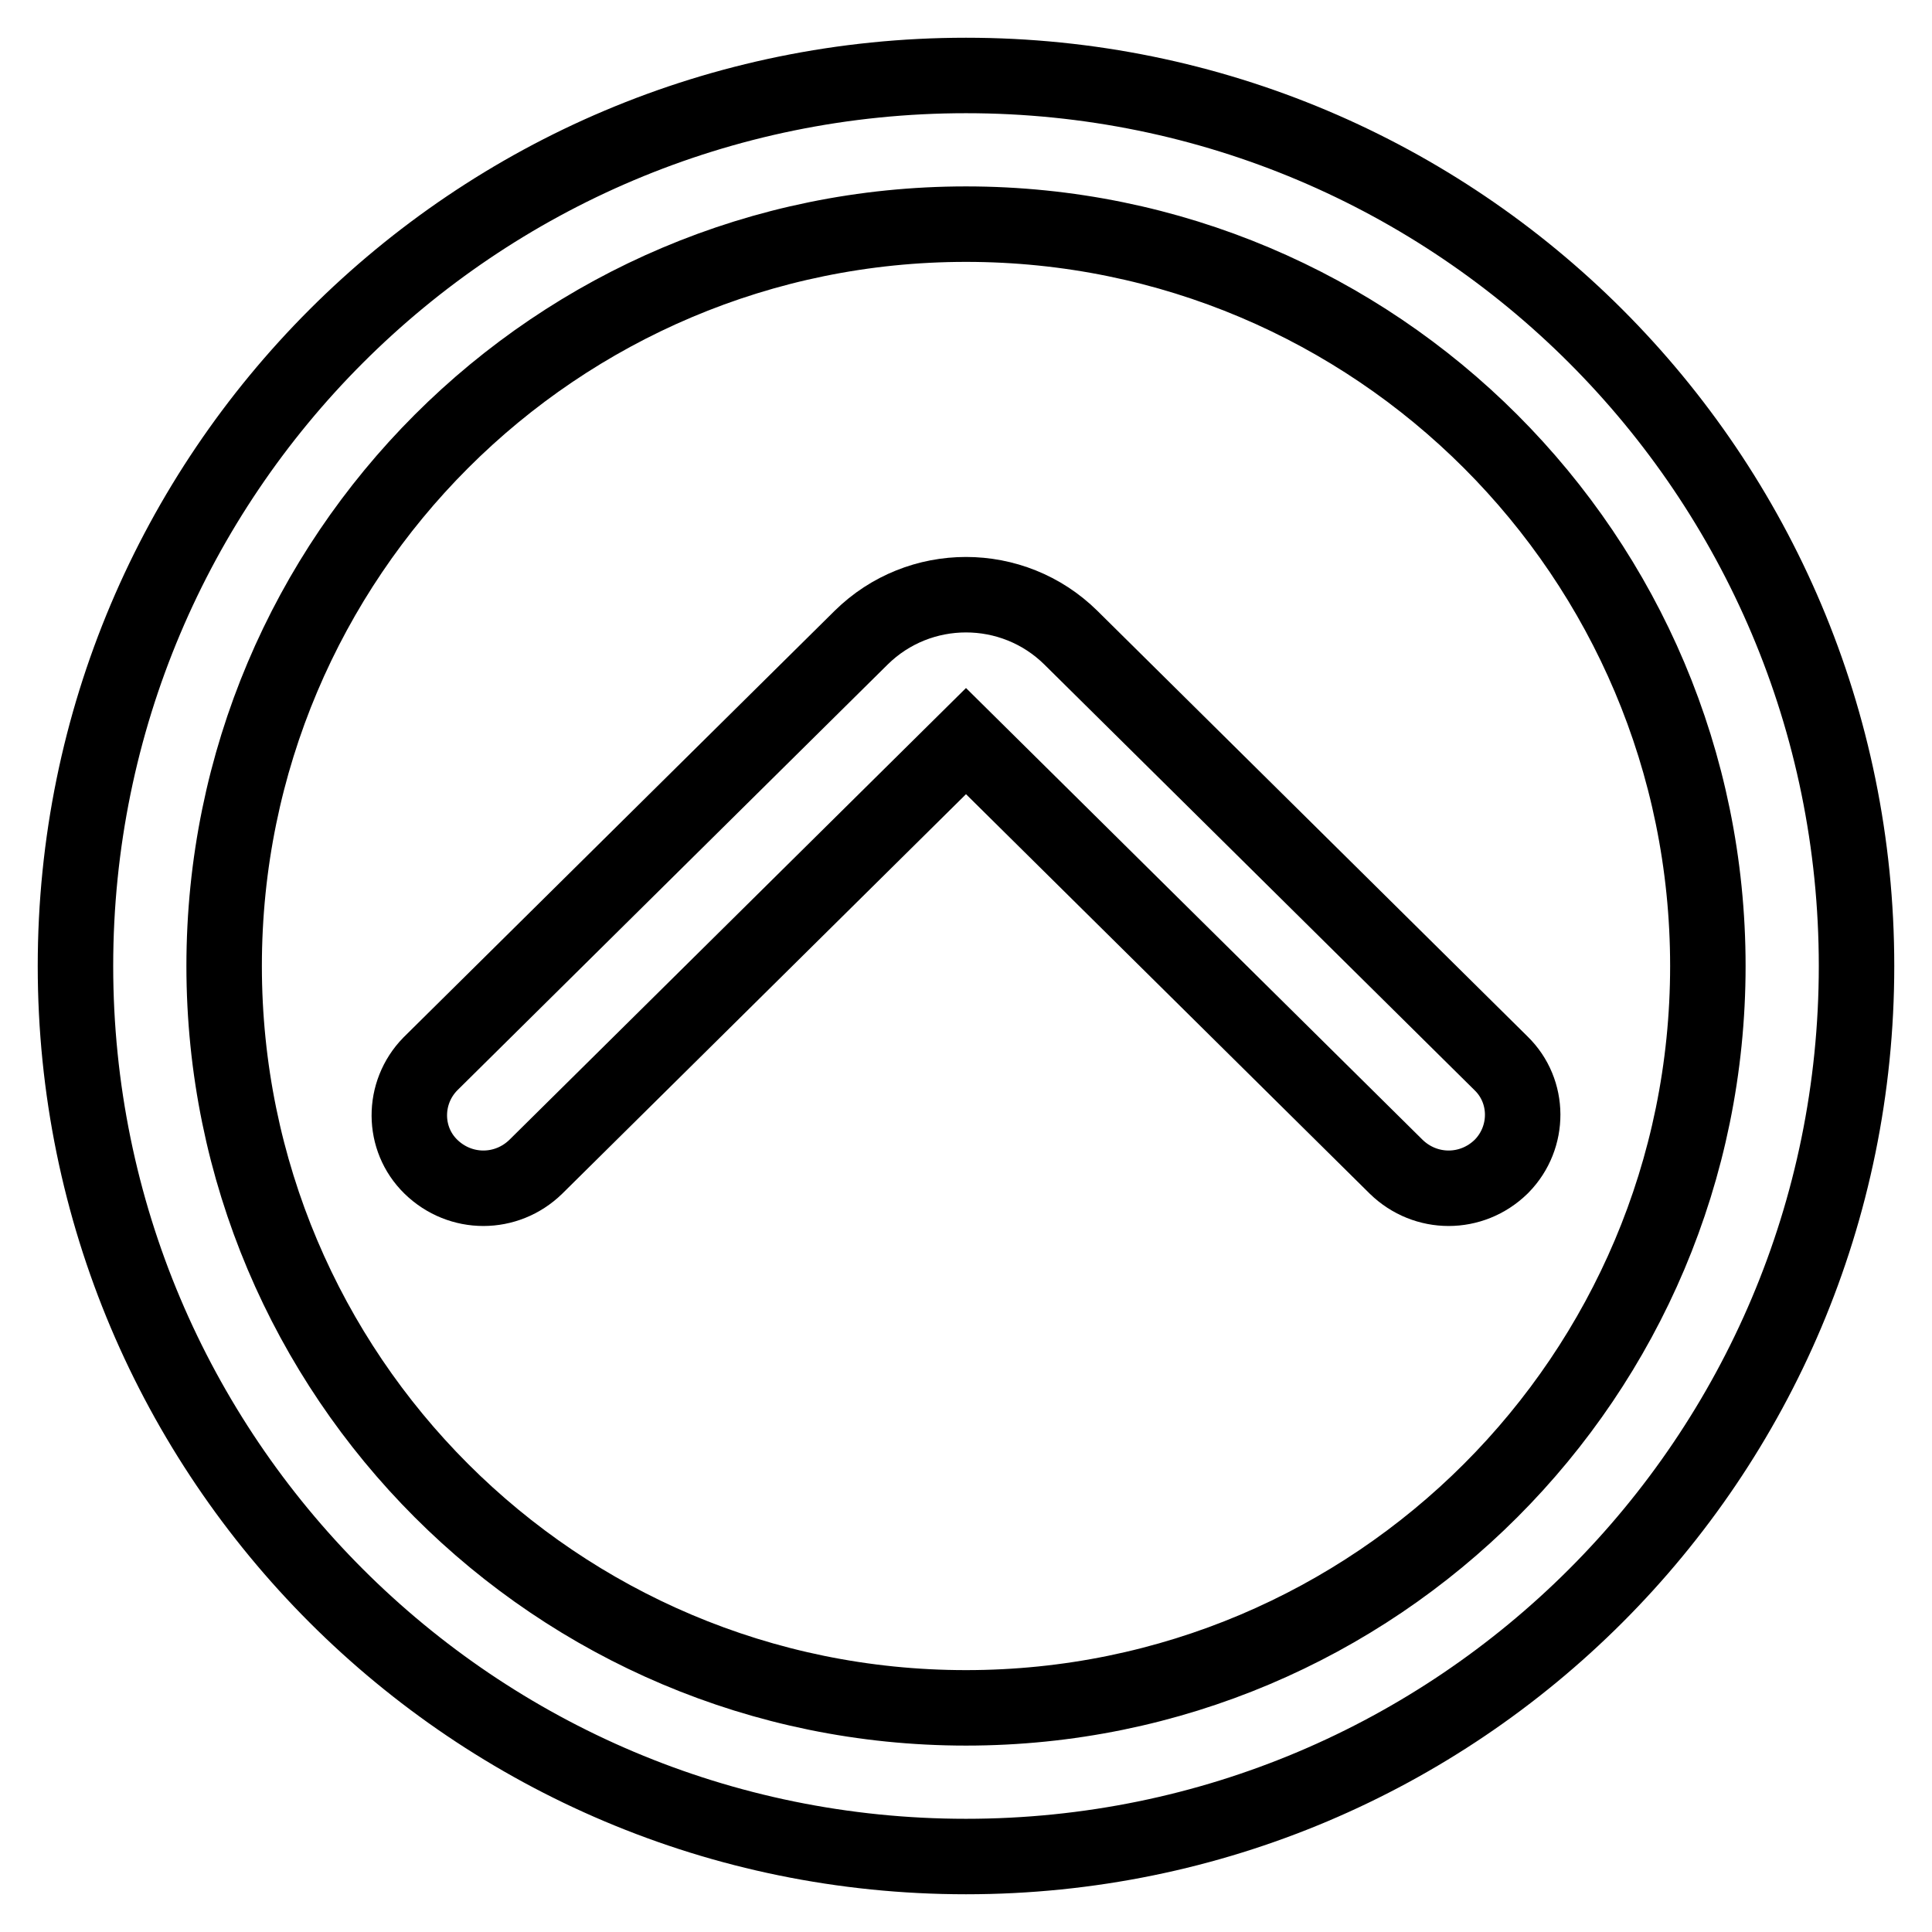
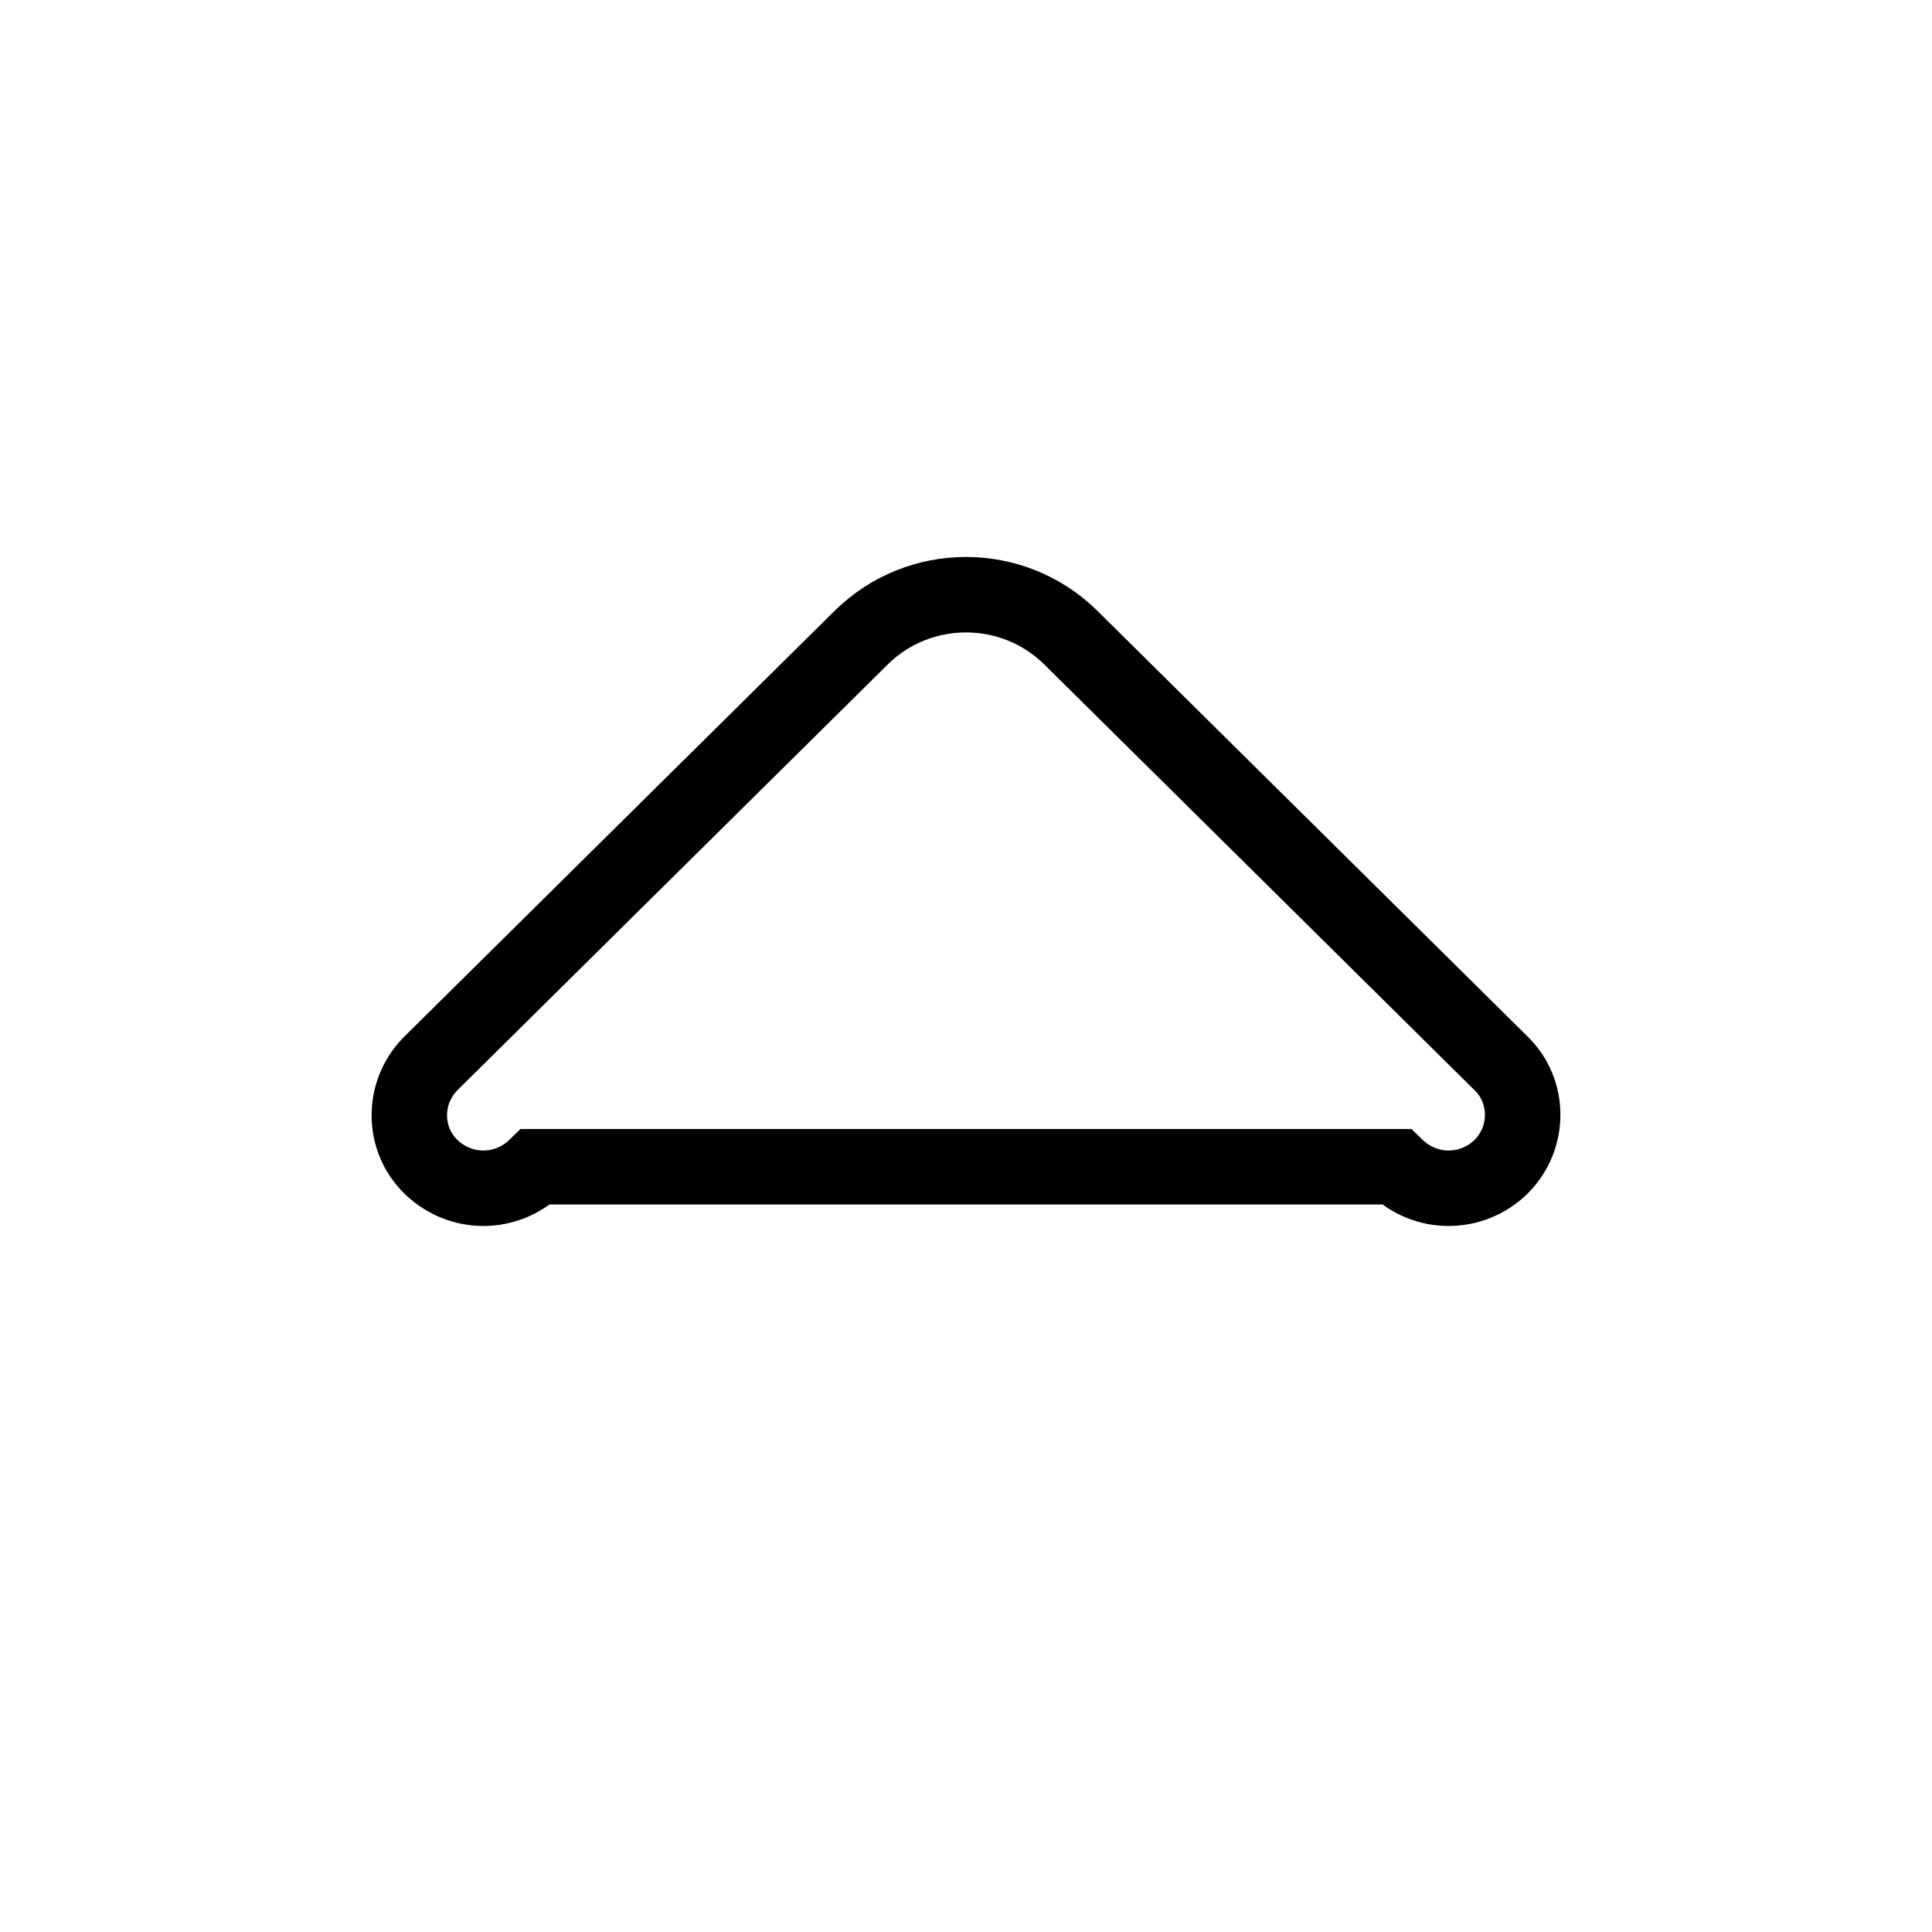
<svg xmlns="http://www.w3.org/2000/svg" version="1.1" x="0px" y="0px" viewBox="0 0 256 256" enable-background="new 0 0 256 256" xml:space="preserve">
  <g>
-     <path stroke-width="10" fill-opacity="0" stroke="#000000" d="M71,154.6c-3.9,3.8-10,3.8-13.9,0c-3.8-3.7-3.8-9.8-0.1-13.6c0,0,0.1-0.1,0.1-0.1l57-56.4 c7.7-7.6,20.1-7.6,27.8,0l57,56.4c3.8,3.7,3.8,9.8,0.1,13.6c0,0-0.1,0.1-0.1,0.1c-3.9,3.8-10,3.8-13.9,0l-57-56.4L71,154.6z" />
-     <path stroke-width="10" fill-opacity="0" stroke="#000000" d="M128,246c65.2,0,118-52.8,118-118c0-65.2-52.8-118-118-118C62.8,10,10,62.8,10,128 C10,193.2,62.8,246,128,246z M128,226.3c-54.3,0-98.3-44-98.3-98.3s44-98.3,98.3-98.3s98.3,44,98.3,98.3S182.3,226.3,128,226.3 L128,226.3z" />
+     <path stroke-width="10" fill-opacity="0" stroke="#000000" d="M71,154.6c-3.9,3.8-10,3.8-13.9,0c-3.8-3.7-3.8-9.8-0.1-13.6c0,0,0.1-0.1,0.1-0.1l57-56.4 c7.7-7.6,20.1-7.6,27.8,0l57,56.4c3.8,3.7,3.8,9.8,0.1,13.6c0,0-0.1,0.1-0.1,0.1c-3.9,3.8-10,3.8-13.9,0L71,154.6z" />
  </g>
</svg>